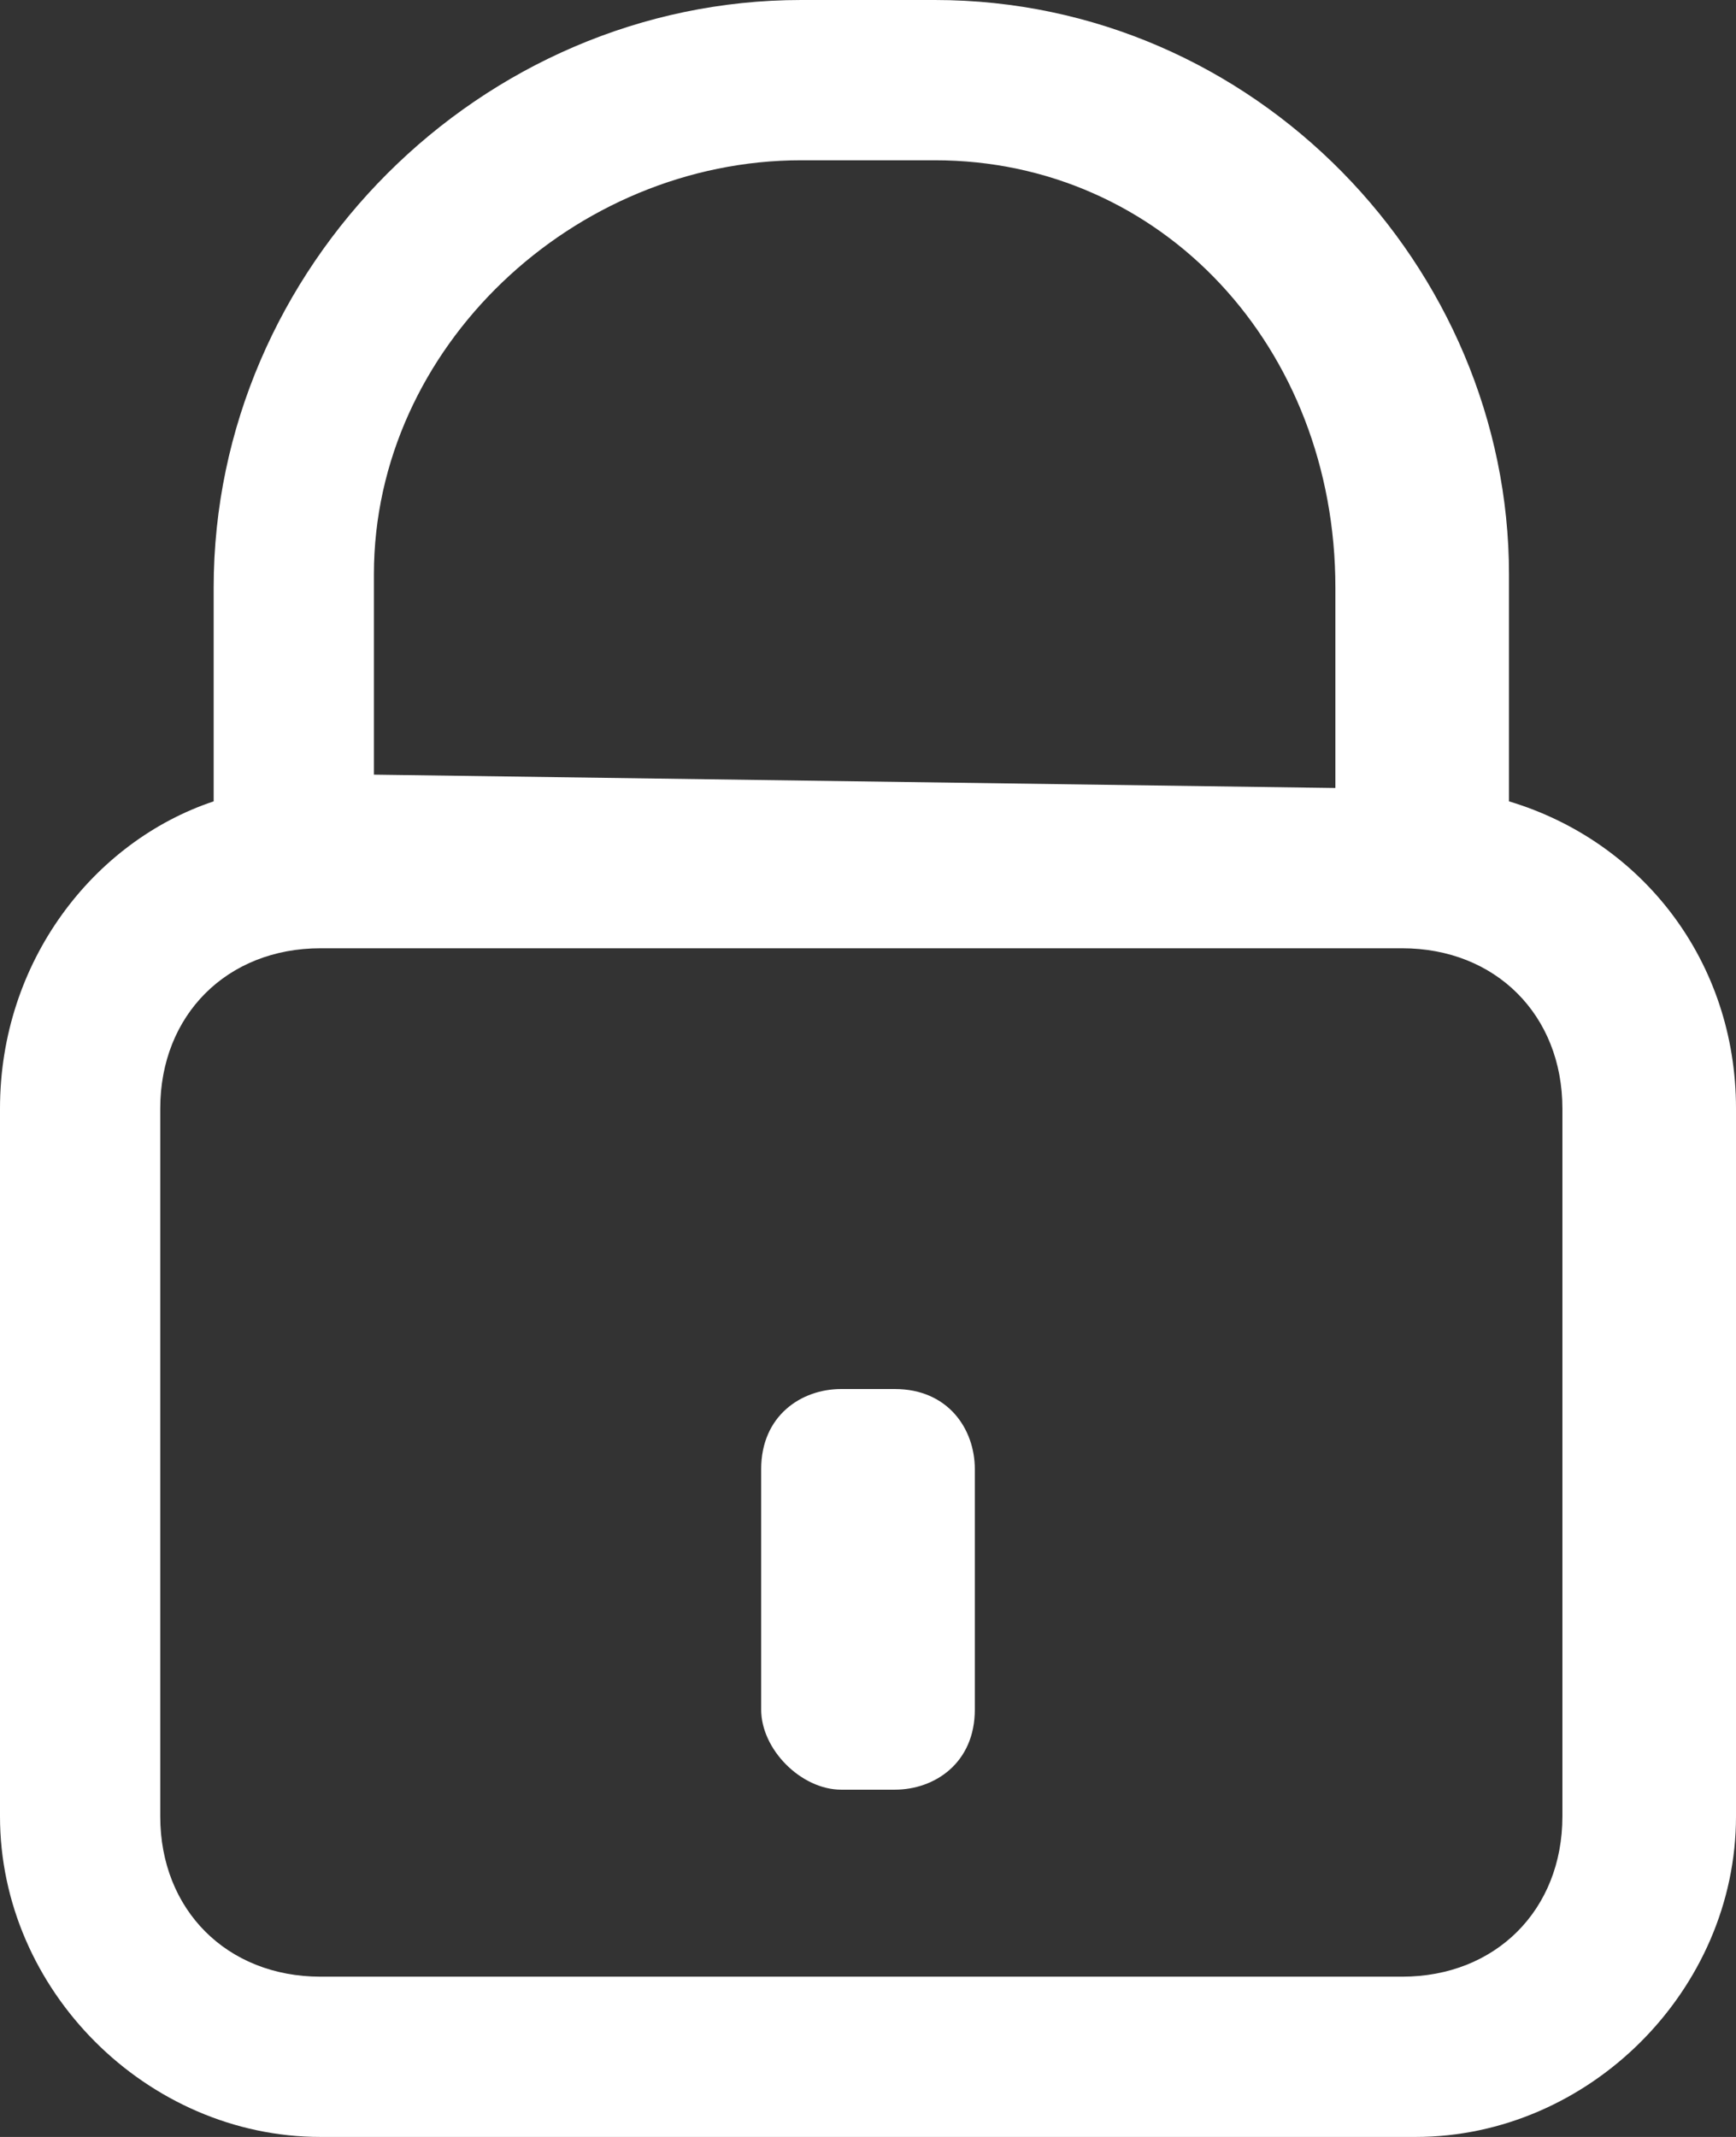
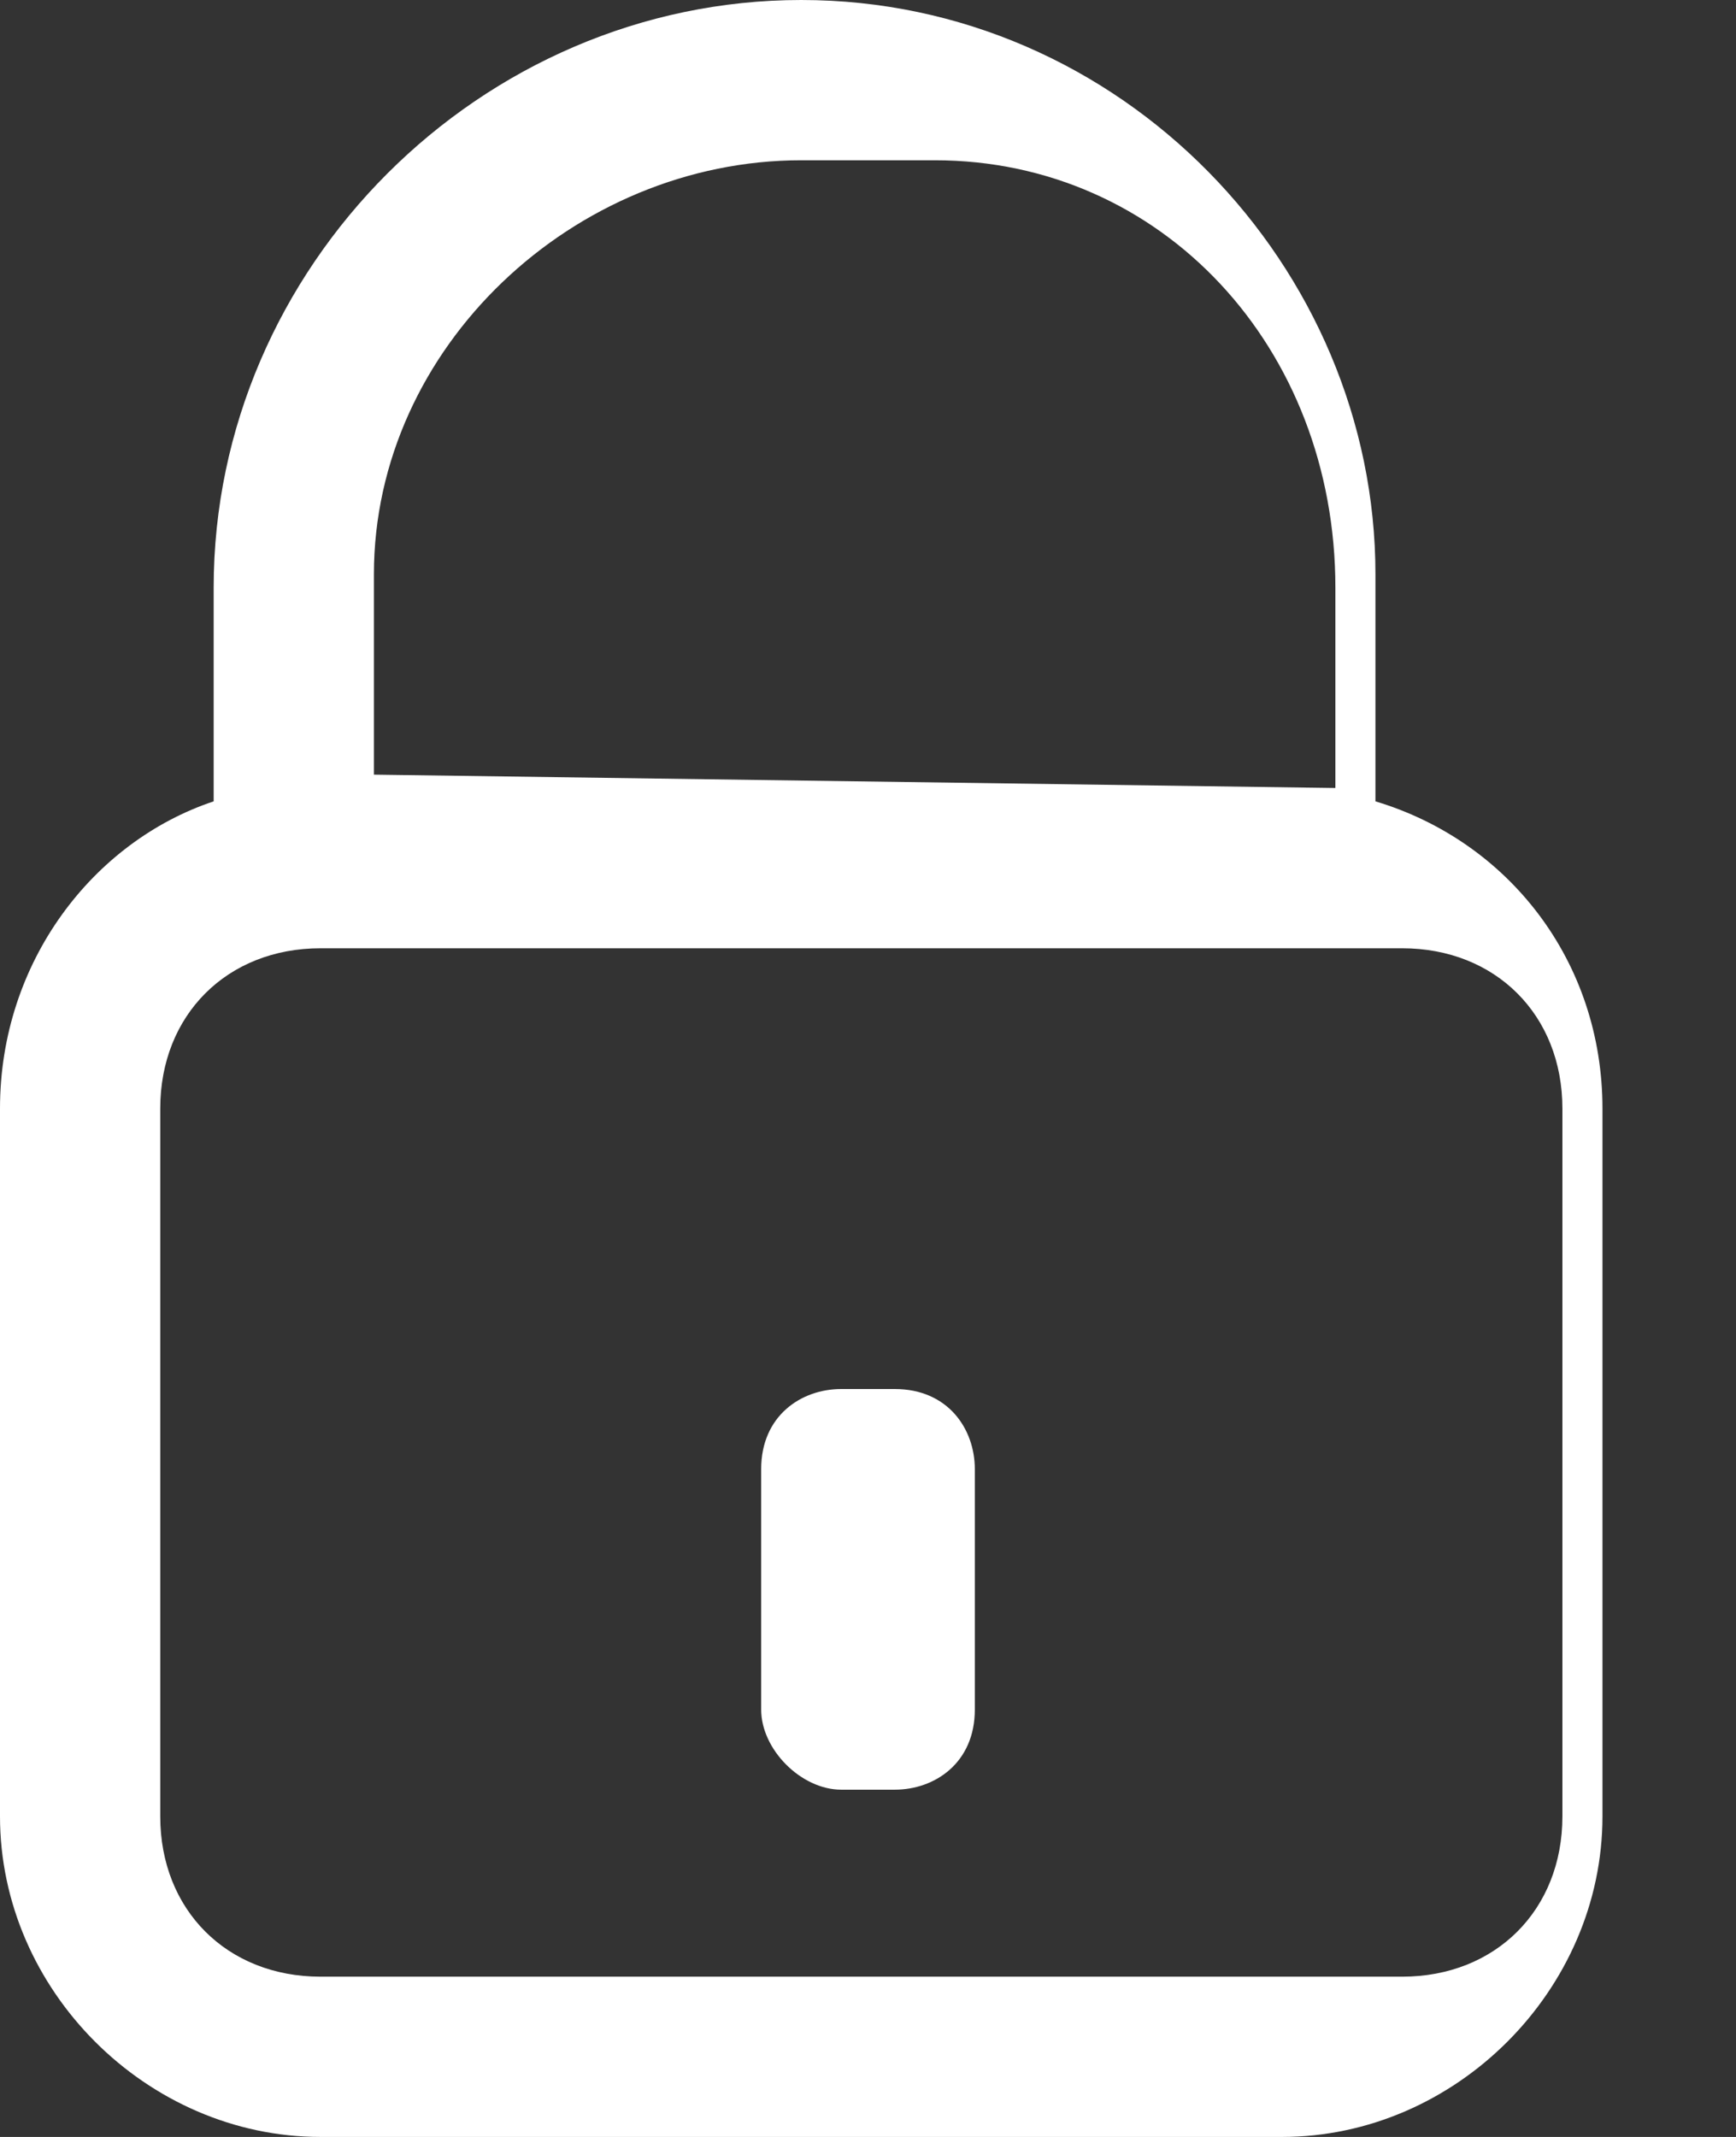
<svg xmlns="http://www.w3.org/2000/svg" version="1.1" id="Layer_1" x="0px" y="0px" viewBox="0 0 13 16" style="enable-background:new 0 0 13 16;" xml:space="preserve">
  <rect x="0" y="0" width="13" height="16" fill="#333333" stroke="none" />
  <style type="text/css">
	.st0{fill:#FFFFFF;}
</style>
  <g id="XMLID_2486_">
    <g>
-       <path id="XMLID_138_" class="st0" d="M2.4,16C1.1,16,0,14.9,0,13.6V8.3c0-1.1,0.7-2,1.6-2.3V4.4C1.6,2,3.6,0,6,0h1    c2.4,0,4.3,2,4.3,4.3V6c1,0.3,1.7,1.2,1.7,2.3v5.3c0,1.3-1.1,2.4-2.4,2.4H2.4z M2.4,7.1c-0.7,0-1.2,0.5-1.2,1.2v5.3    c0,0.7,0.5,1.2,1.2,1.2h8.1c0.7,0,1.2-0.5,1.2-1.2V8.3c0-0.7-0.5-1.2-1.2-1.2C10.5,7.1,2.4,7.1,2.4,7.1z M10,5.9V4.4    c0-1.8-1.3-3.2-3-3.2H6c-1.7,0-3.2,1.4-3.2,3.1v1.5L10,5.9L10,5.9z" />
-       <path id="XMLID_134_" class="st0" d="M2.4,15.7c-1.2,0-2.1-0.9-2.1-2.1V8.3c0-0.9,0.6-1.8,1.5-2L2,6.2V4.4c0-2.2,1.8-4.1,4.1-4.1    h1c2.2,0,4,1.8,4,4.1v1.9l0.2,0.1c0.9,0.3,1.5,1.1,1.5,2v5.3c0,1.2-0.9,2.1-2.1,2.1L2.4,15.7L2.4,15.7z M2.4,6.8    c-0.8,0-1.5,0.7-1.5,1.5v5.3c0,0.8,0.7,1.5,1.5,1.5h8.1c0.8,0,1.5-0.7,1.5-1.5V8.3c0-0.8-0.7-1.5-1.5-1.5H2.4z M6,0.9    c-1.9,0-3.4,1.6-3.4,3.4v1.8h7.8V4.4C10.4,2.5,8.9,1,7,1H6V0.9z" />
+       <path id="XMLID_138_" class="st0" d="M2.4,16C1.1,16,0,14.9,0,13.6V8.3c0-1.1,0.7-2,1.6-2.3V4.4C1.6,2,3.6,0,6,0c2.4,0,4.3,2,4.3,4.3V6c1,0.3,1.7,1.2,1.7,2.3v5.3c0,1.3-1.1,2.4-2.4,2.4H2.4z M2.4,7.1c-0.7,0-1.2,0.5-1.2,1.2v5.3    c0,0.7,0.5,1.2,1.2,1.2h8.1c0.7,0,1.2-0.5,1.2-1.2V8.3c0-0.7-0.5-1.2-1.2-1.2C10.5,7.1,2.4,7.1,2.4,7.1z M10,5.9V4.4    c0-1.8-1.3-3.2-3-3.2H6c-1.7,0-3.2,1.4-3.2,3.1v1.5L10,5.9L10,5.9z" />
      <path id="XMLID_133_" class="st0" d="M5.7,12.8V11c0-0.4,0.3-0.6,0.6-0.6h0.4c0.4,0,0.6,0.3,0.6,0.6v1.8c0,0.4-0.3,0.6-0.6,0.6    H6.3C6,13.4,5.7,13.1,5.7,12.8z" />
      <path id="XMLID_132_" class="st0" d="M6.7,13.1H6.3C6.1,13.1,6,13,6,12.8V11c0-0.2,0.1-0.3,0.3-0.3h0.4C6.9,10.6,7,10.8,7,11v1.8    C7,12.9,6.9,13.1,6.7,13.1z" />
    </g>
  </g>
</svg>